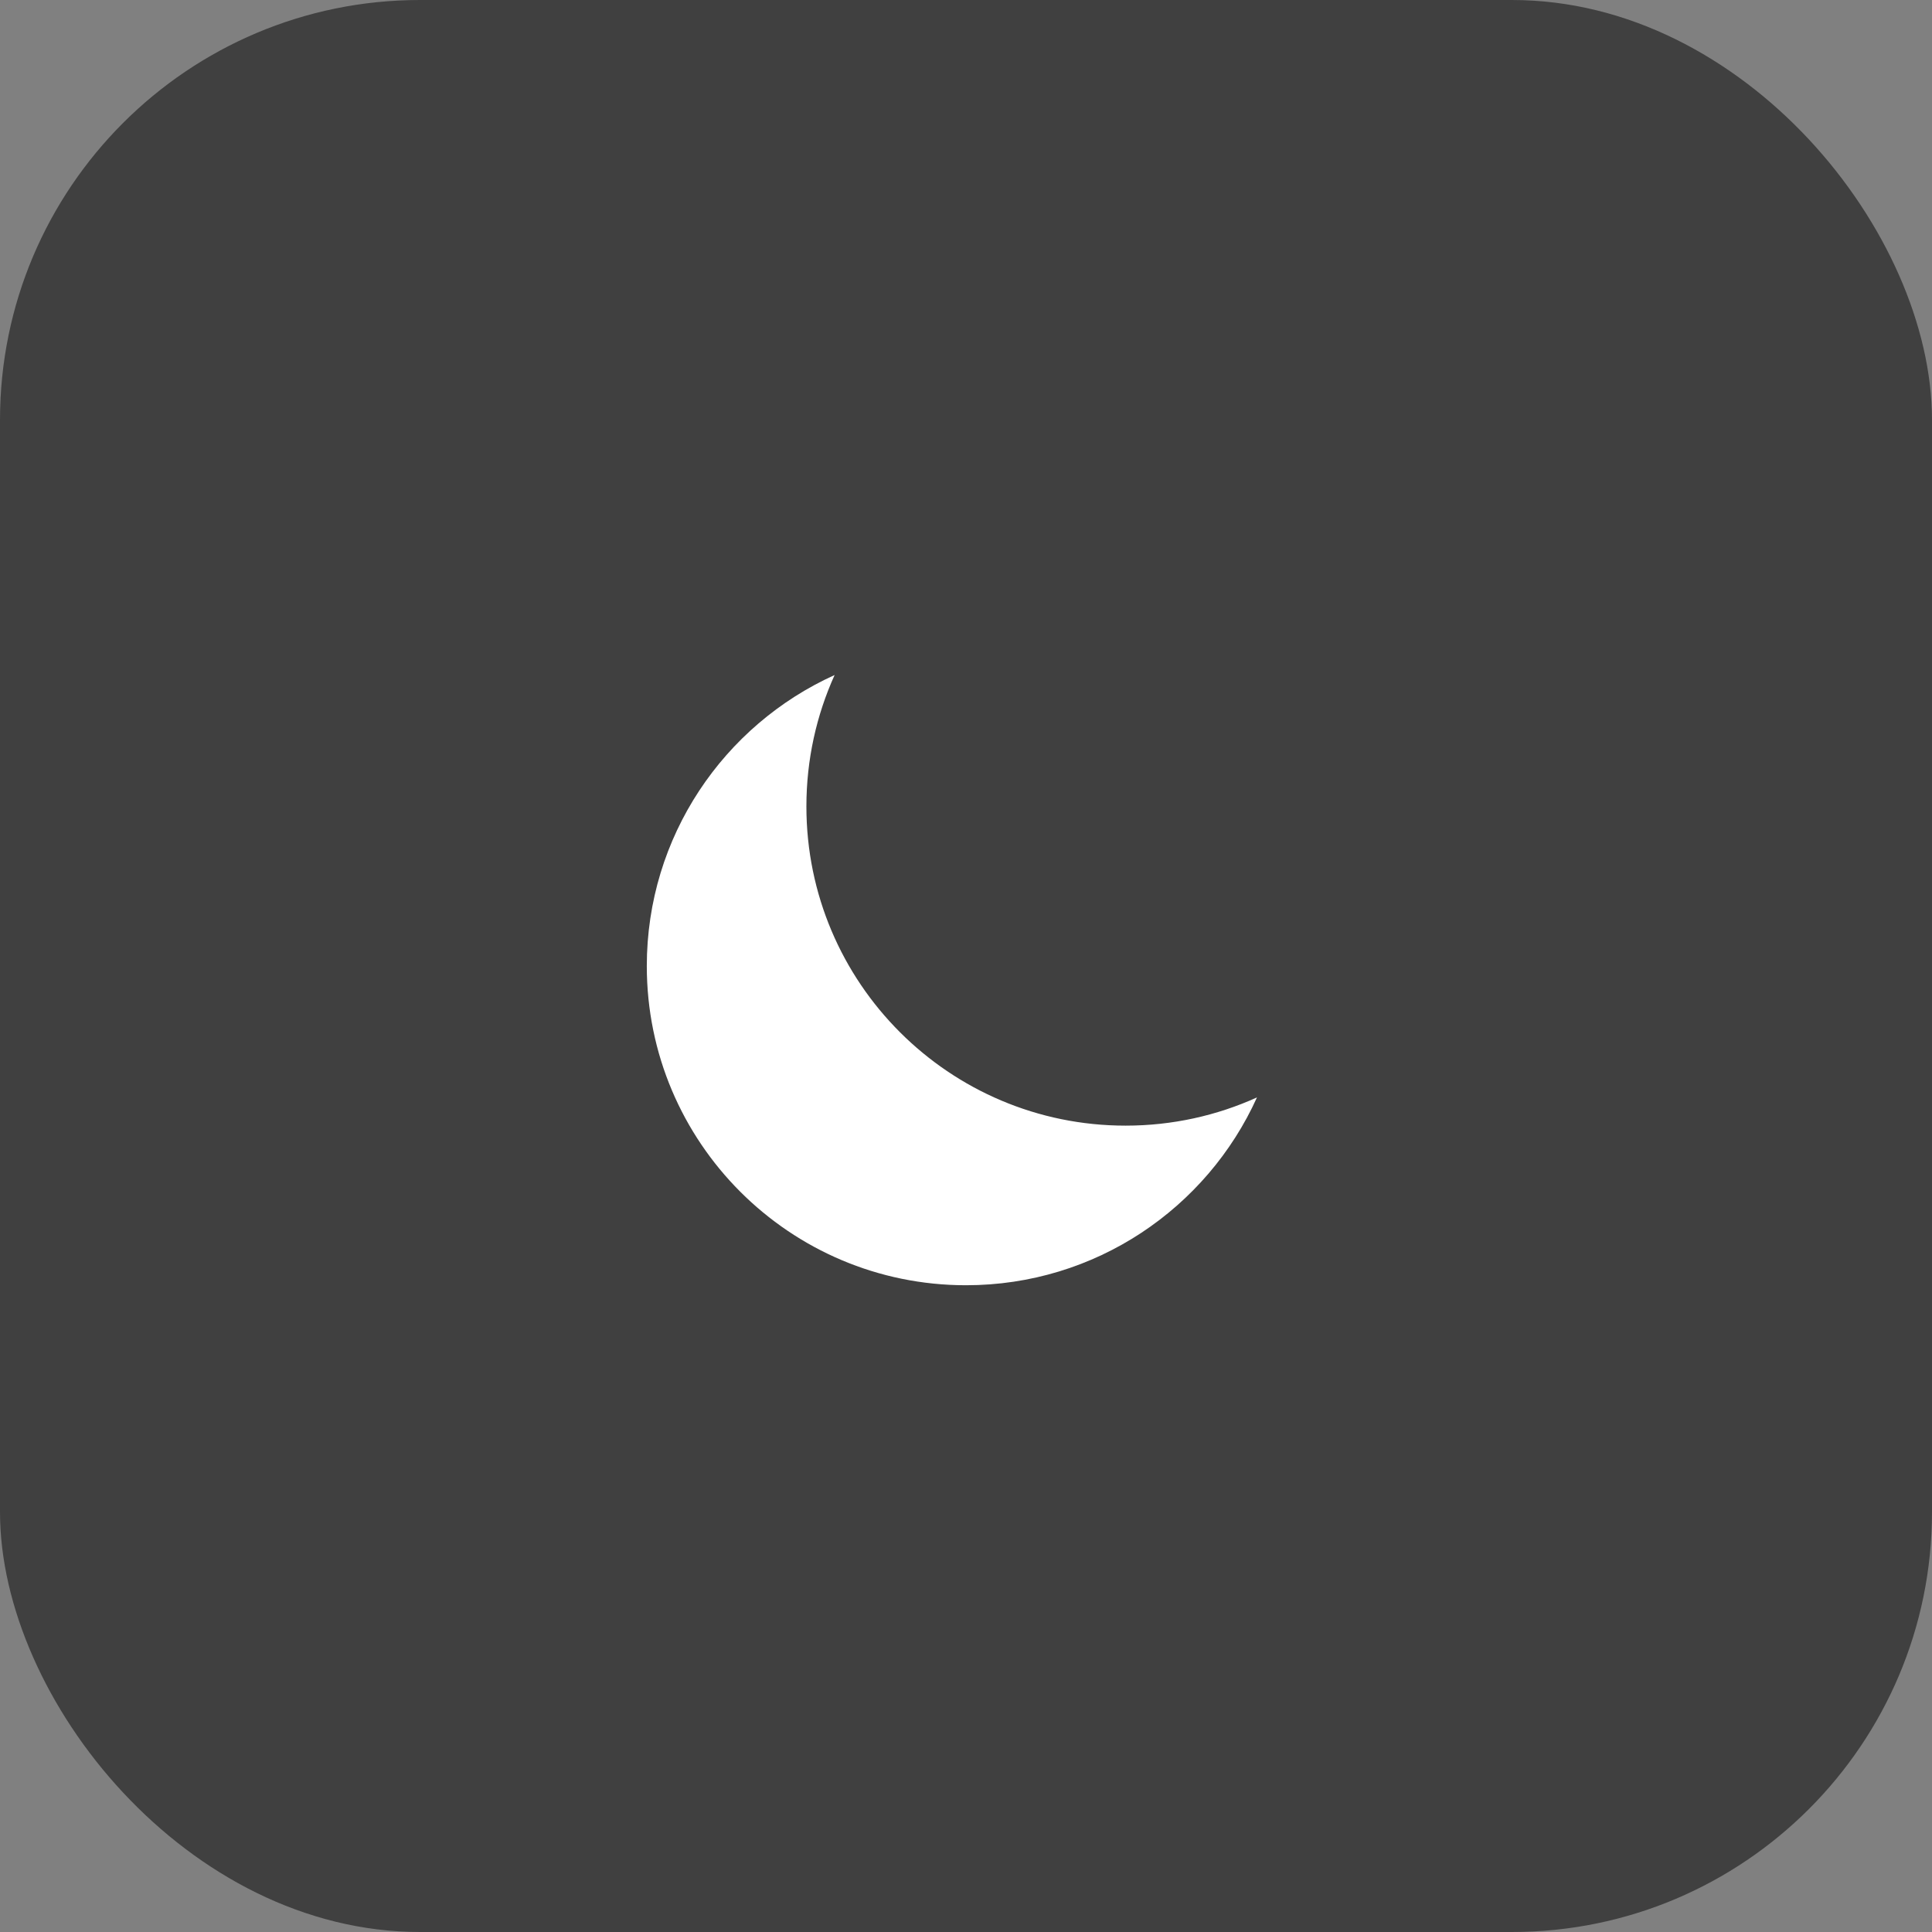
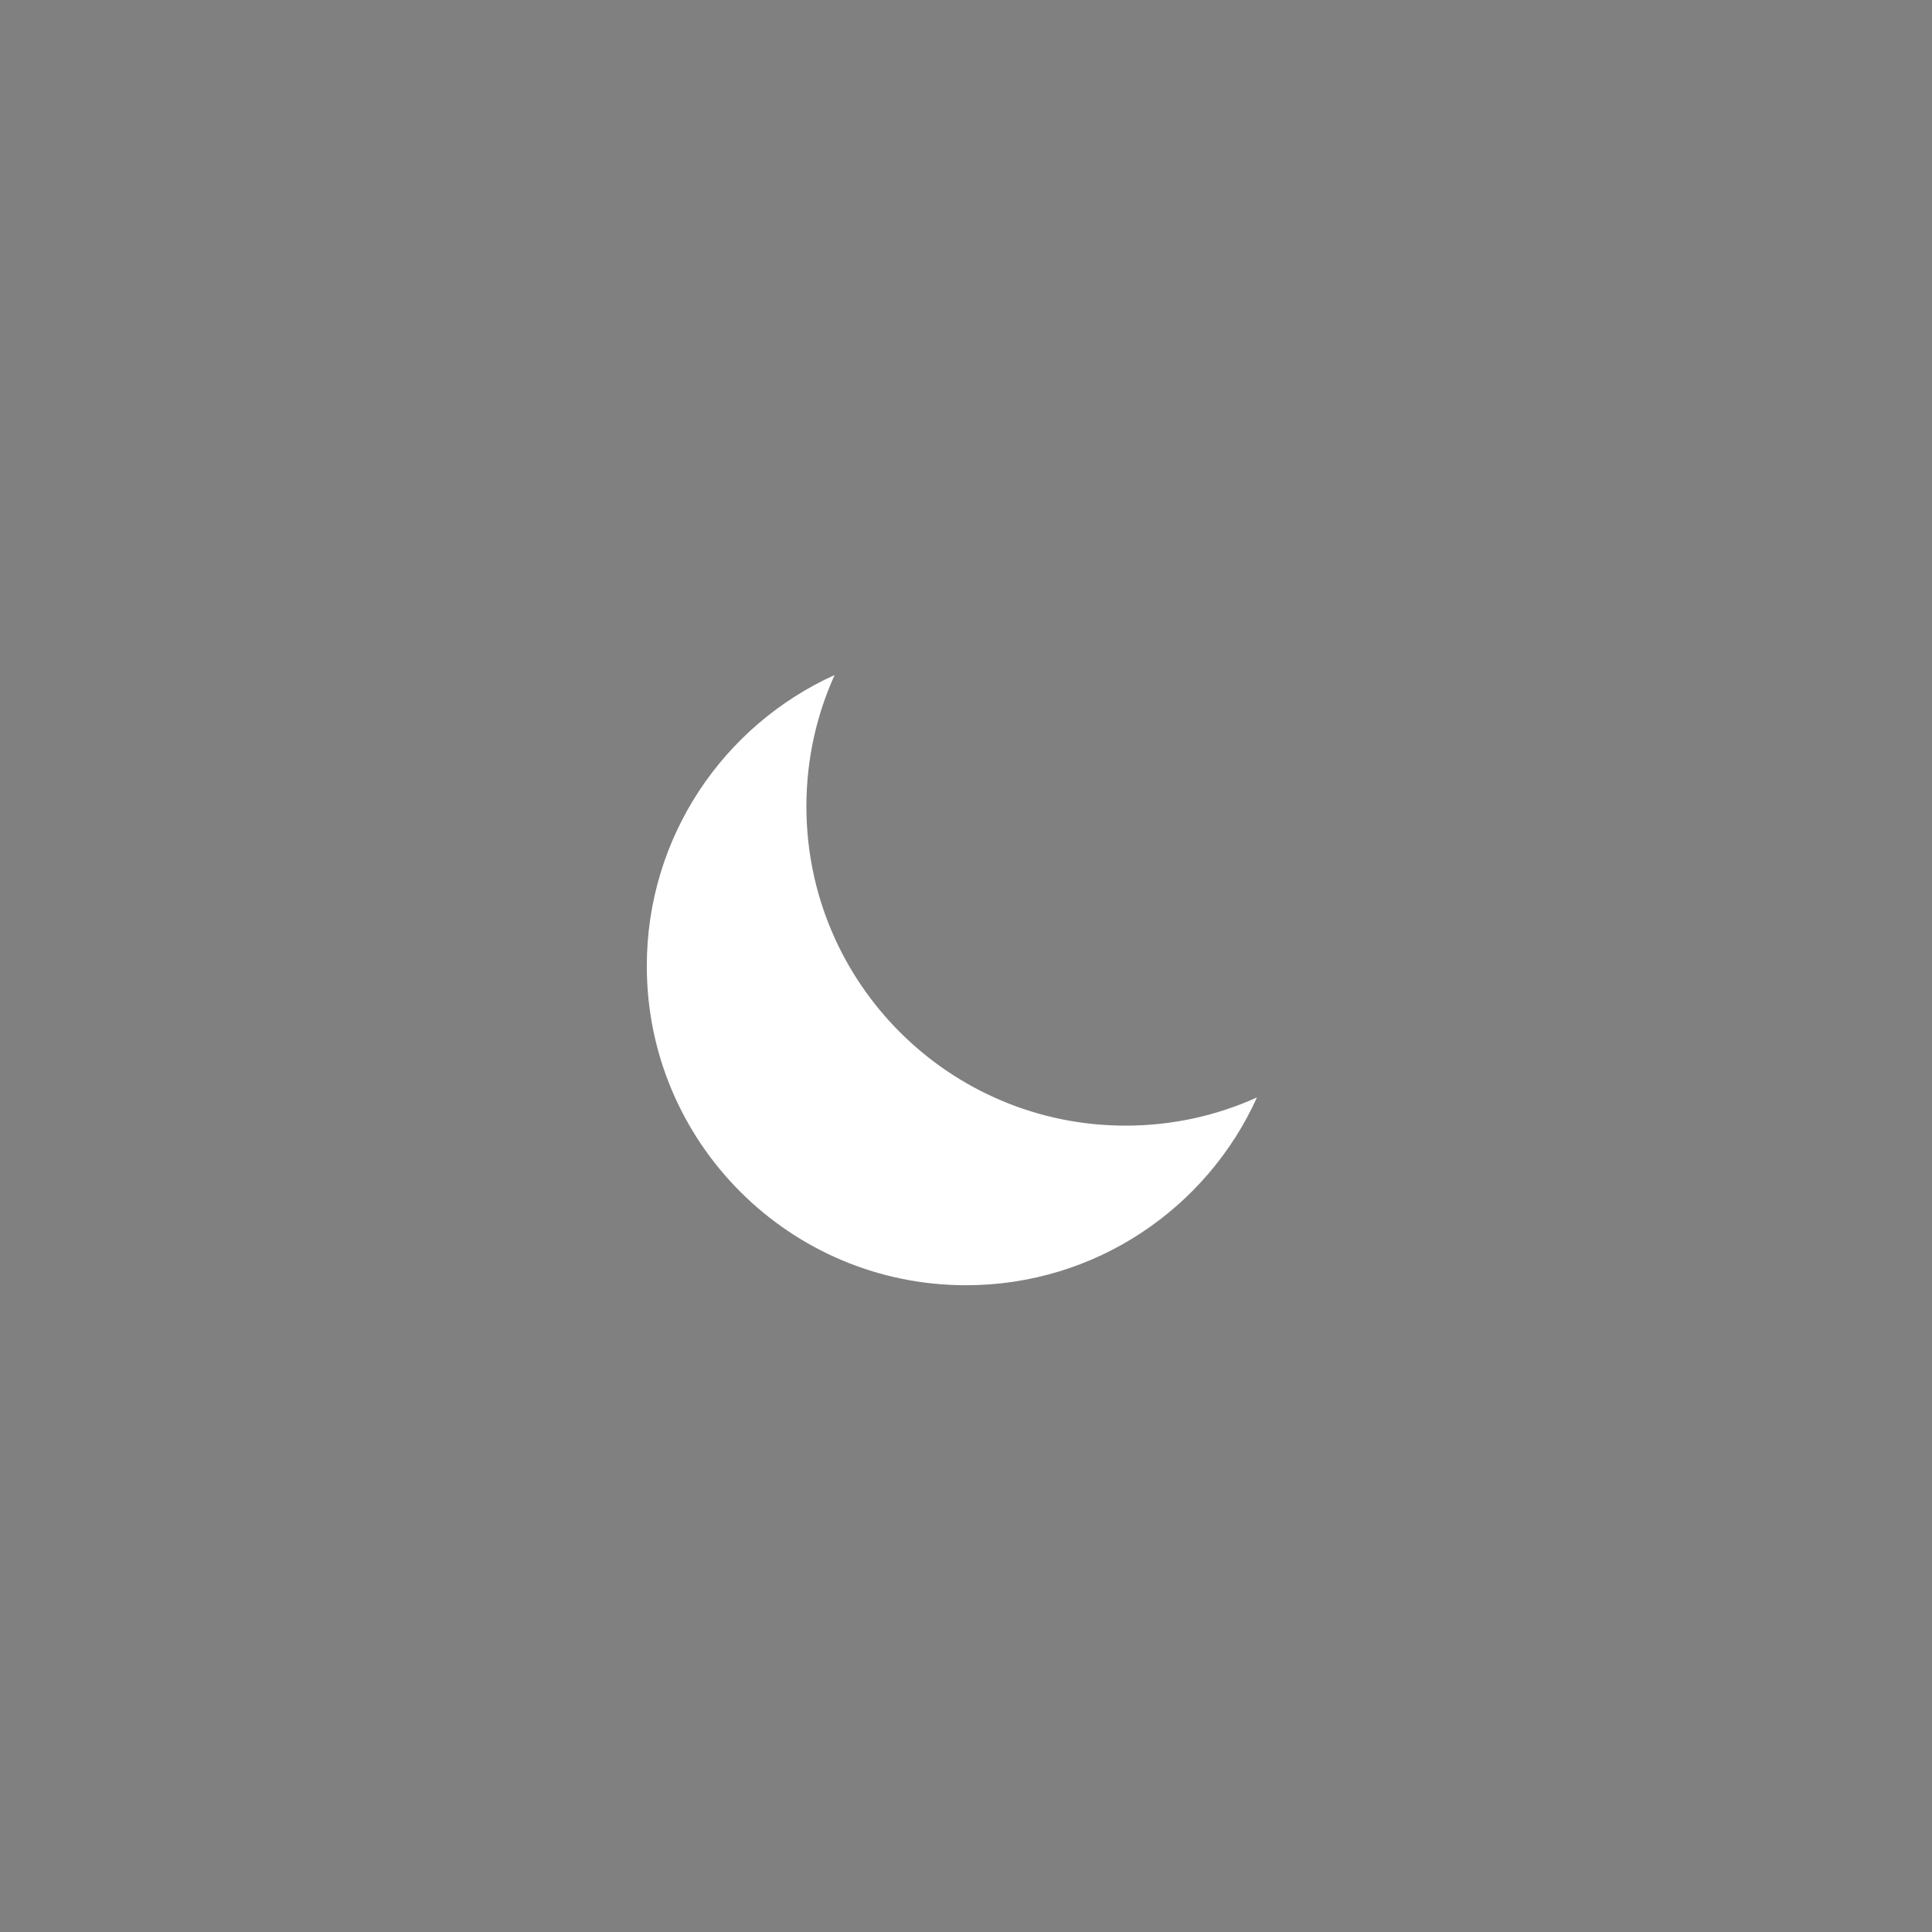
<svg xmlns="http://www.w3.org/2000/svg" width="46" height="46" viewBox="0 0 46 46" fill="none">
  <rect x="0" y="0" width="46" height="46" fill="#808080" stroke="none" />
-   <rect width="46" height="46" rx="10" fill="#404040" />
  <path d="M29.928 26.129C28.974 26.561 27.915 26.801 26.8 26.801C22.602 26.801 19.2 23.398 19.2 19.201C19.2 18.086 19.44 17.026 19.872 16.072C17.235 17.265 15.4 19.918 15.4 23.001C15.4 27.198 18.802 30.601 23 30.601C26.082 30.601 28.736 28.766 29.928 26.129Z" fill="white" />
</svg>